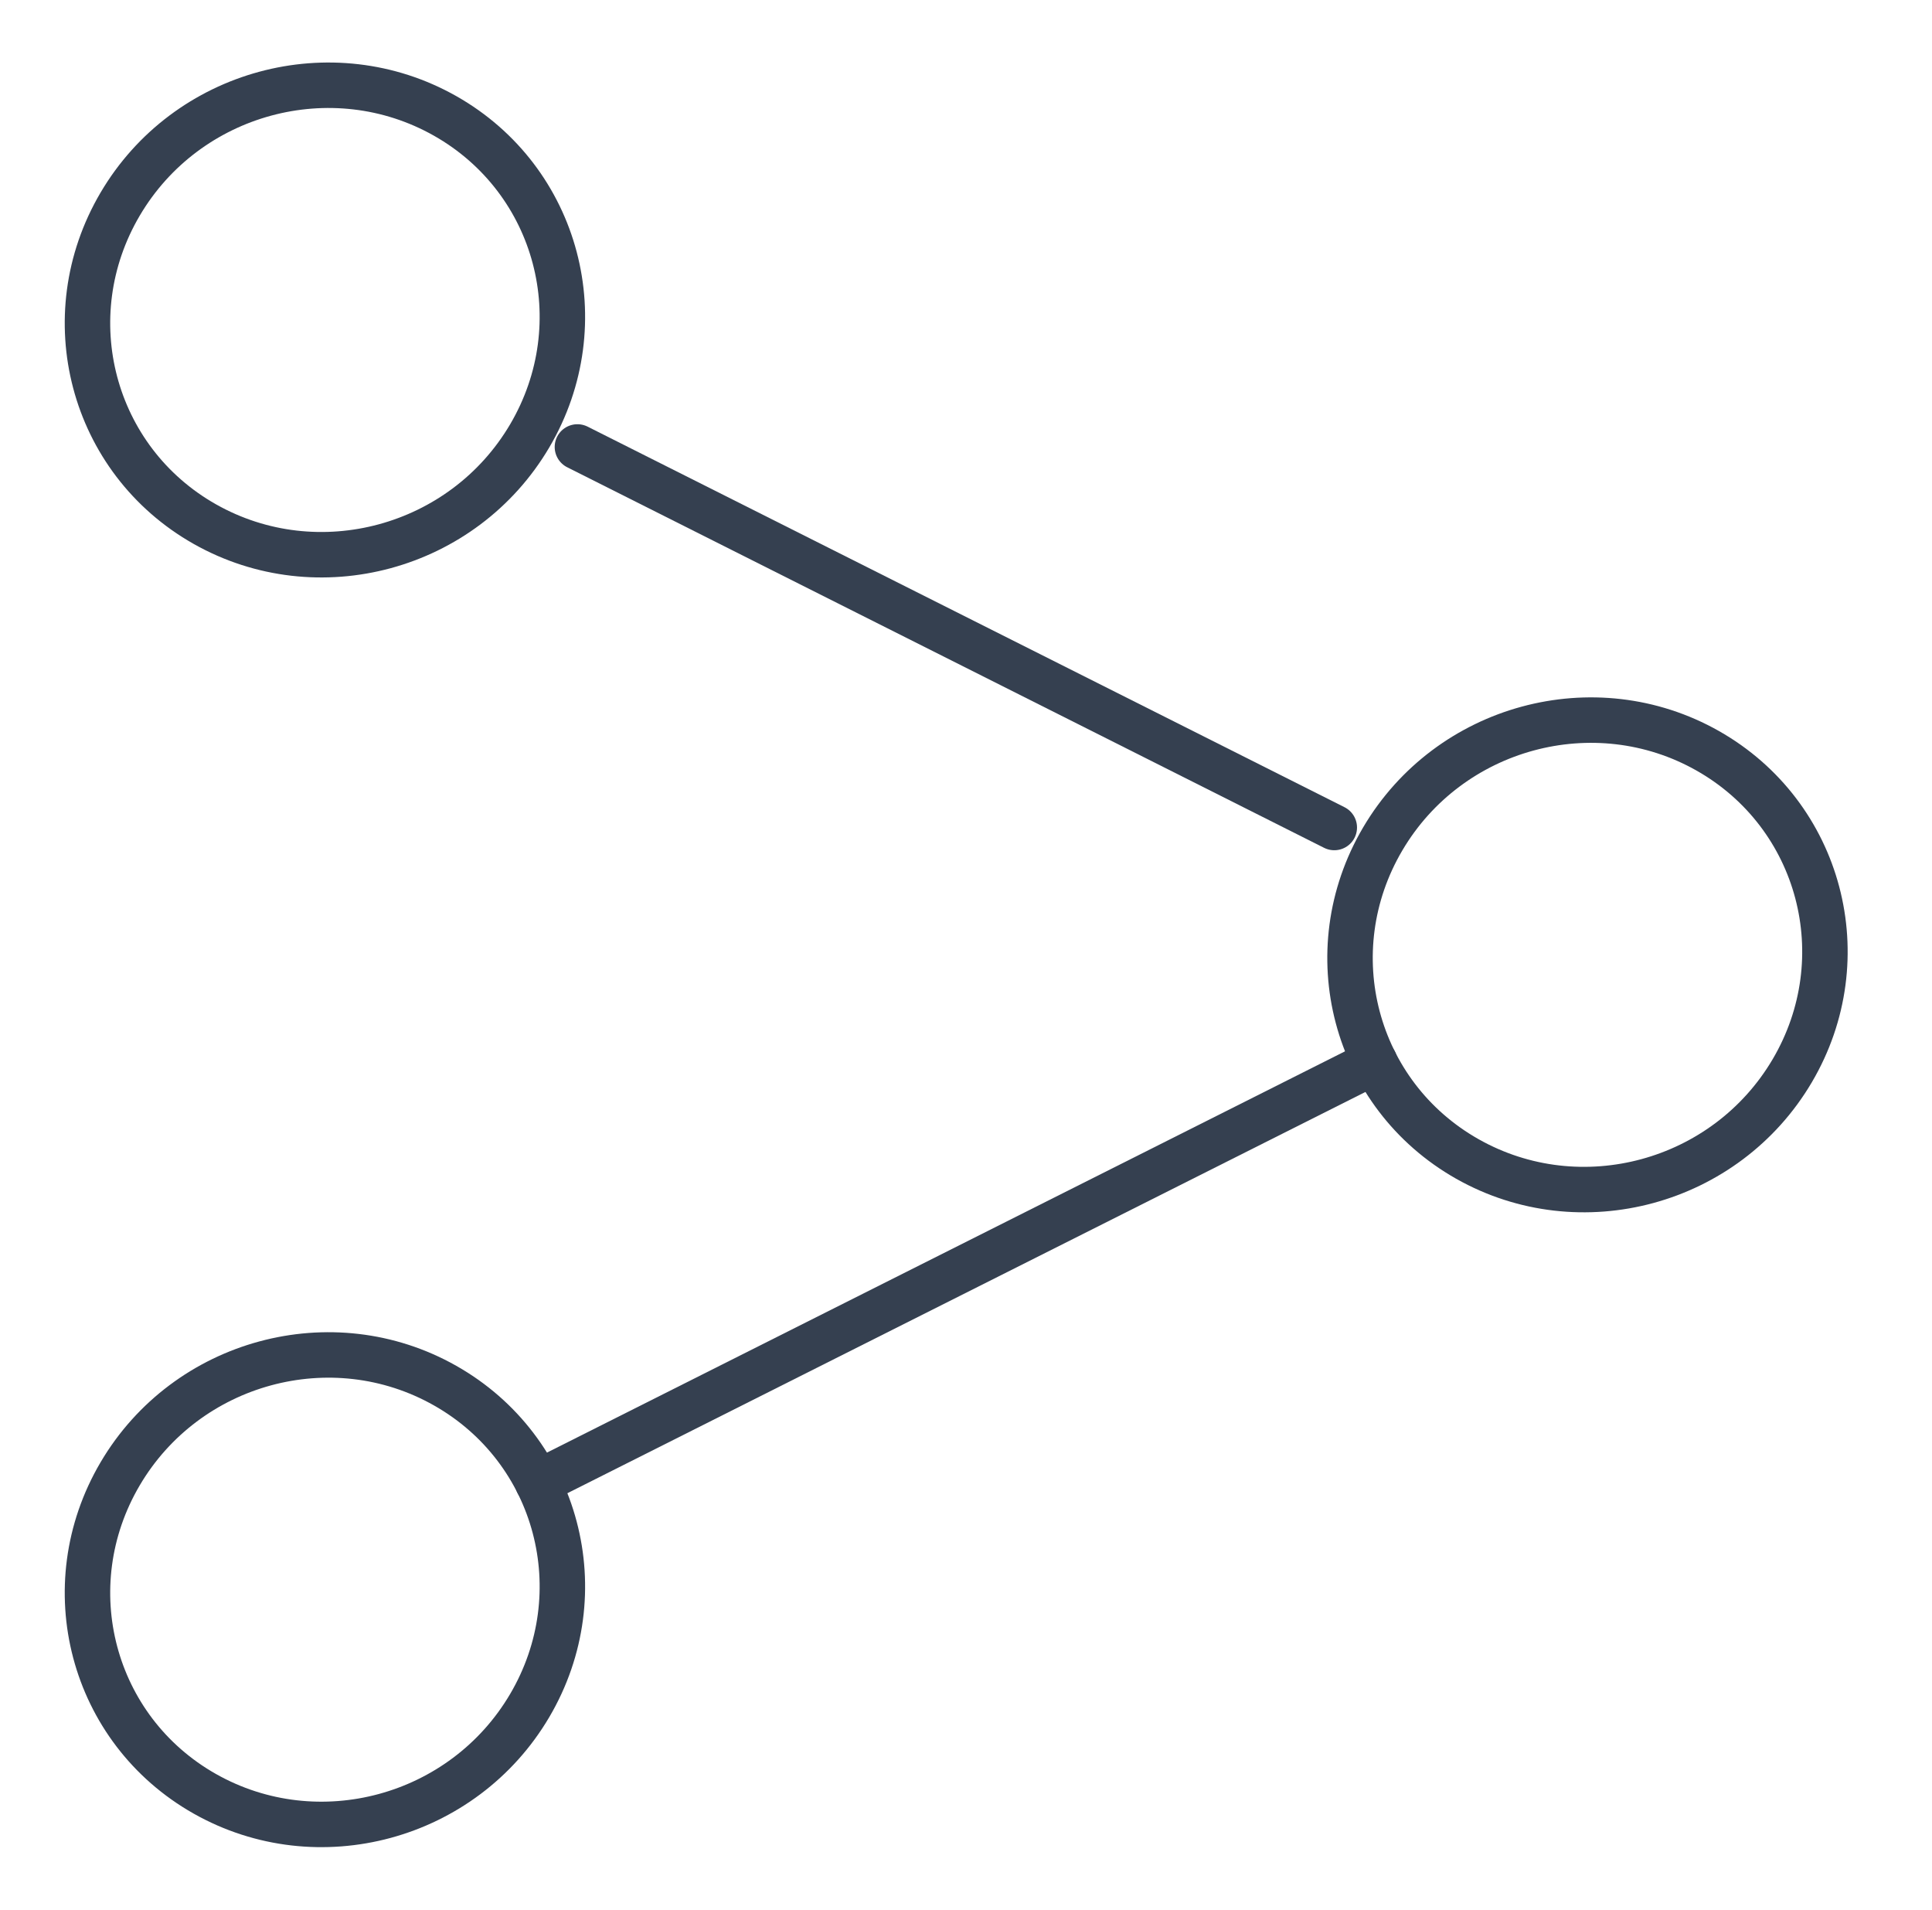
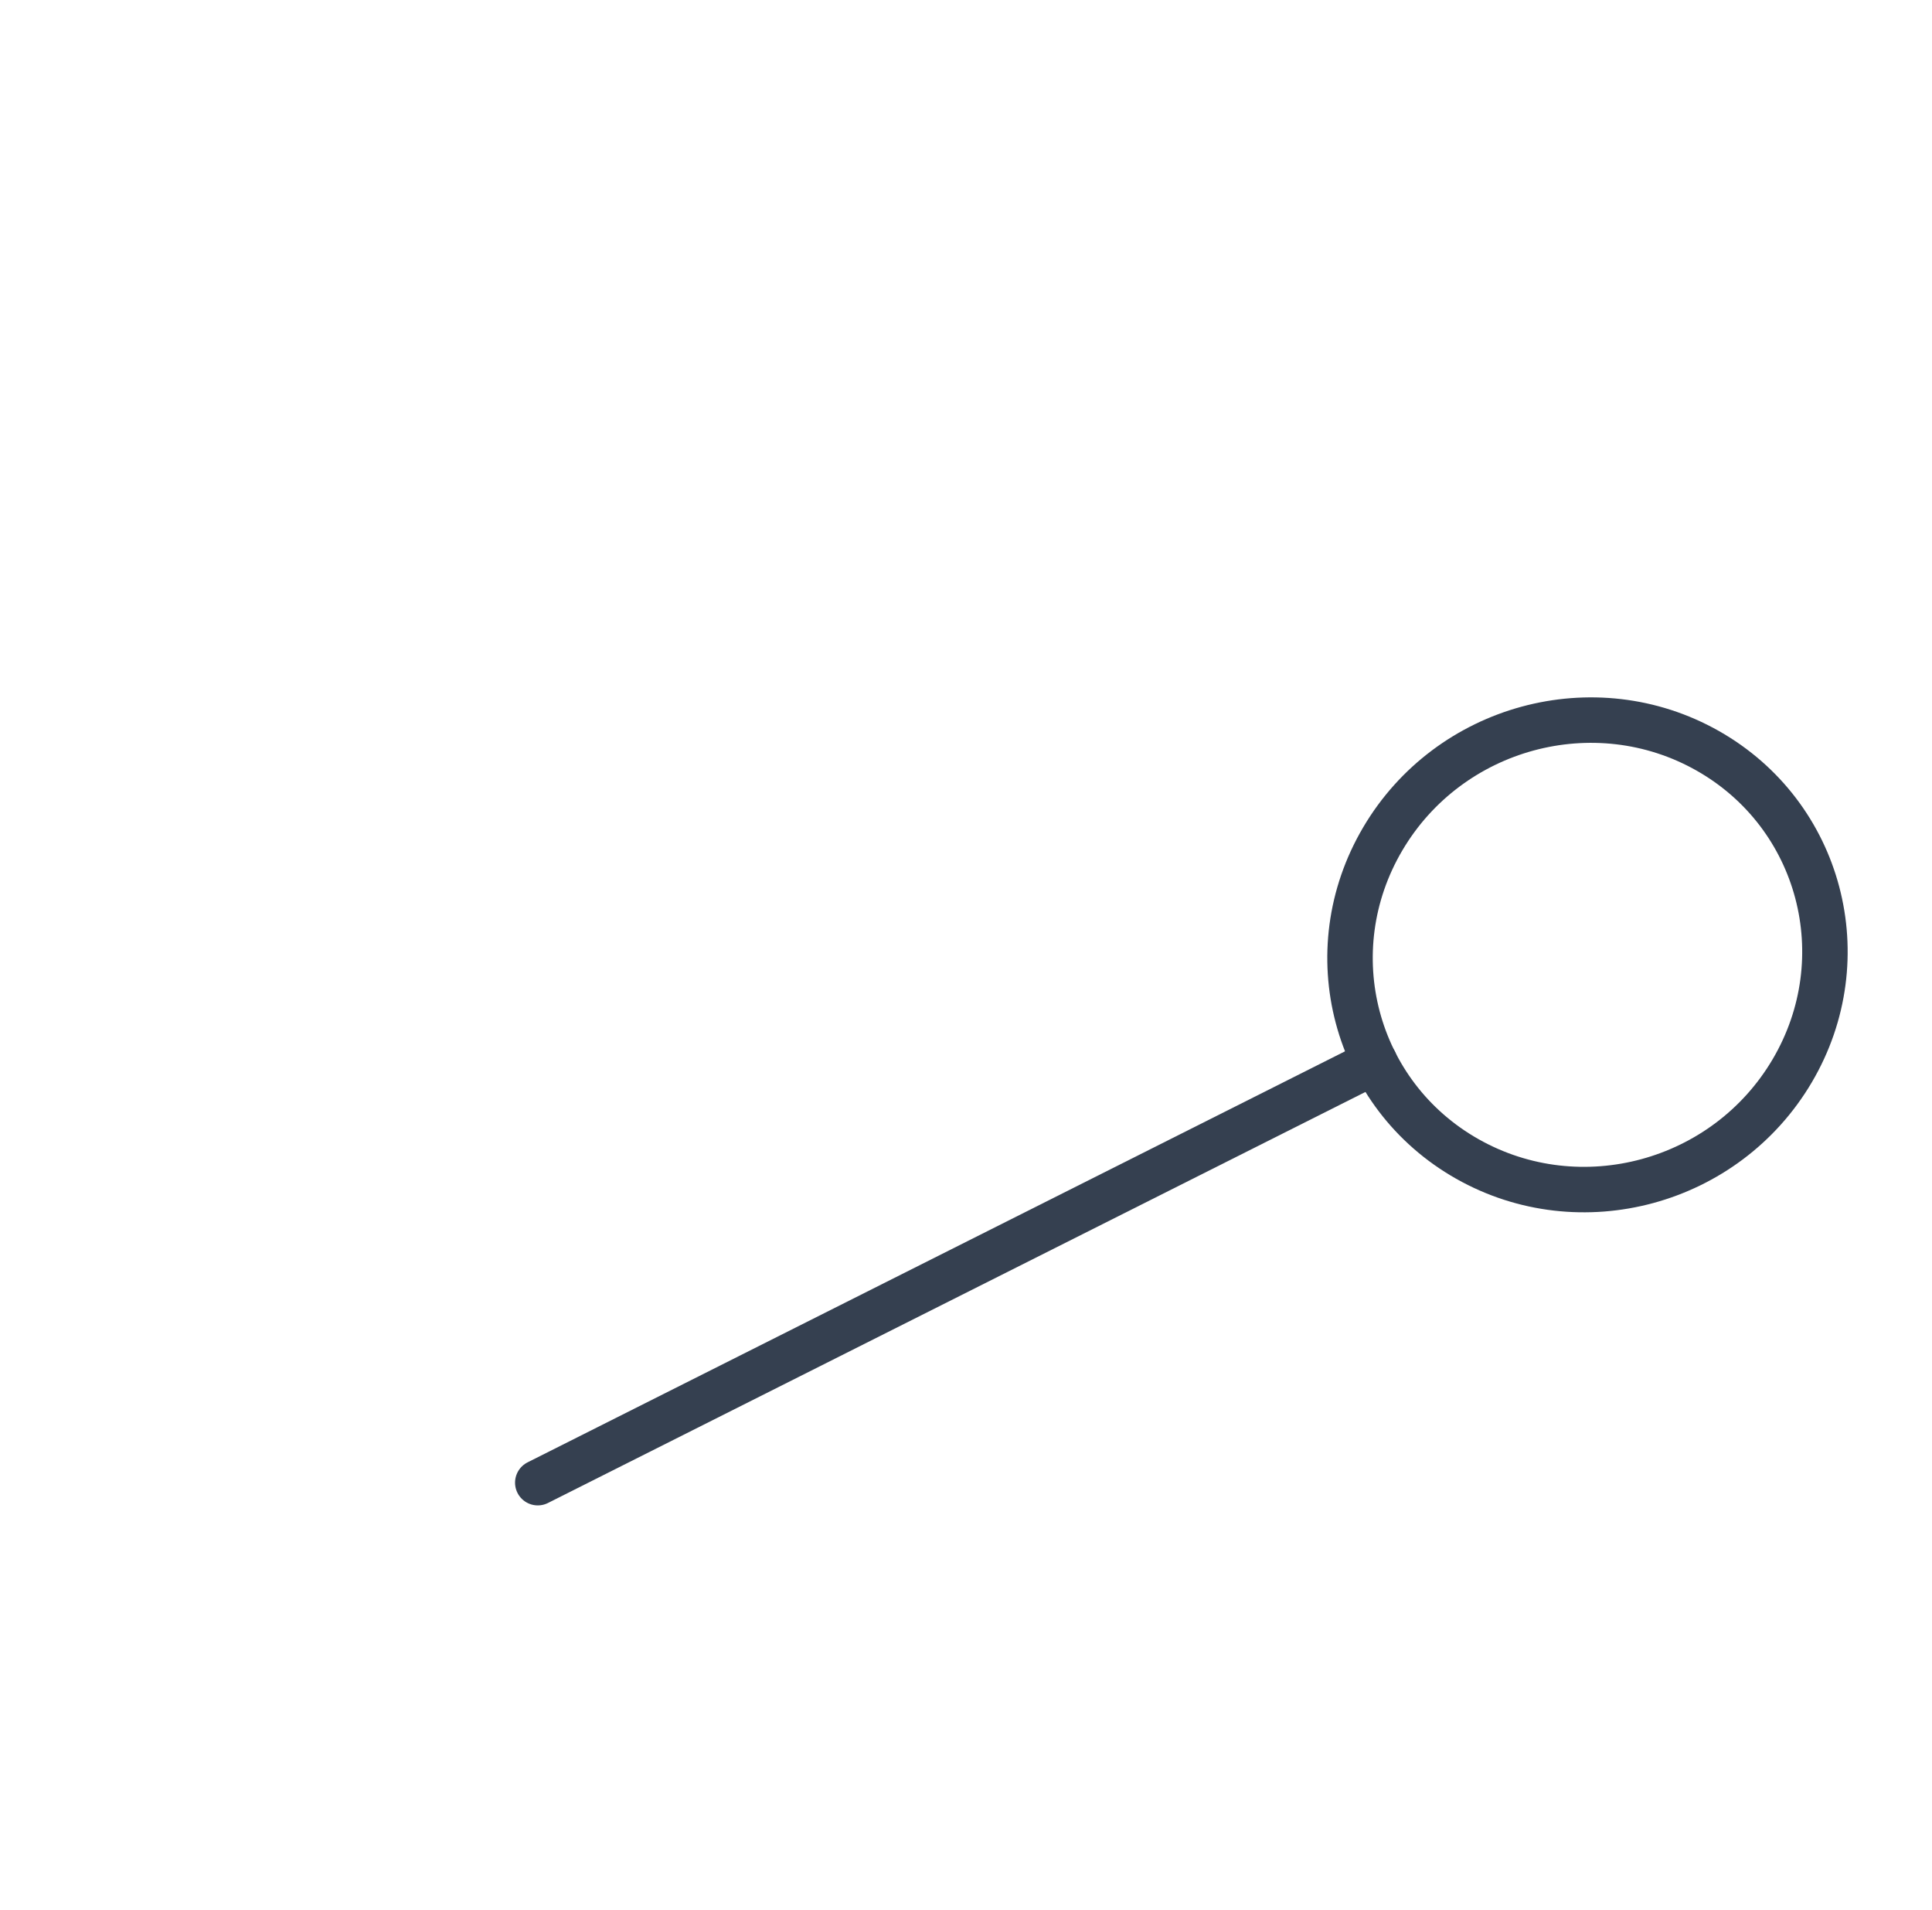
<svg xmlns="http://www.w3.org/2000/svg" width="85" height="84" viewBox="0 0 85 84" fill="none">
-   <path d="M23.304 19.174C26.224 14.216 24.558 7.914 19.583 5.098C14.608 2.283 8.207 4.019 5.287 8.977C2.367 13.935 4.033 20.237 9.008 23.052C13.984 25.868 20.384 24.131 23.304 19.174Z" stroke="#354050" stroke-width="2" stroke-linecap="round" stroke-linejoin="round" />
-   <path d="M23.304 75.023C26.224 70.065 24.558 63.763 19.583 60.948C14.608 58.132 8.207 59.868 5.287 64.826C2.367 69.784 4.033 76.086 9.008 78.901C13.984 81.717 20.384 79.981 23.304 75.023Z" stroke="#354050" stroke-width="2" stroke-linecap="round" stroke-linejoin="round" />
  <path d="M78.851 47.099C81.771 42.141 80.105 35.839 75.13 33.023C70.155 30.208 63.754 31.944 60.834 36.902C57.914 41.86 59.58 48.161 64.555 50.977C69.531 53.793 75.931 52.056 78.851 47.099Z" stroke="#354050" stroke-width="2" stroke-linecap="round" stroke-linejoin="round" />
-   <path d="M25.404 19.66L58.703 36.399" stroke="#354050" stroke-width="2" stroke-linecap="round" stroke-linejoin="round" />
  <path d="M23.66 65.217L60.481 46.707" stroke="#354050" stroke-width="2" stroke-linecap="round" stroke-linejoin="round" />
</svg>